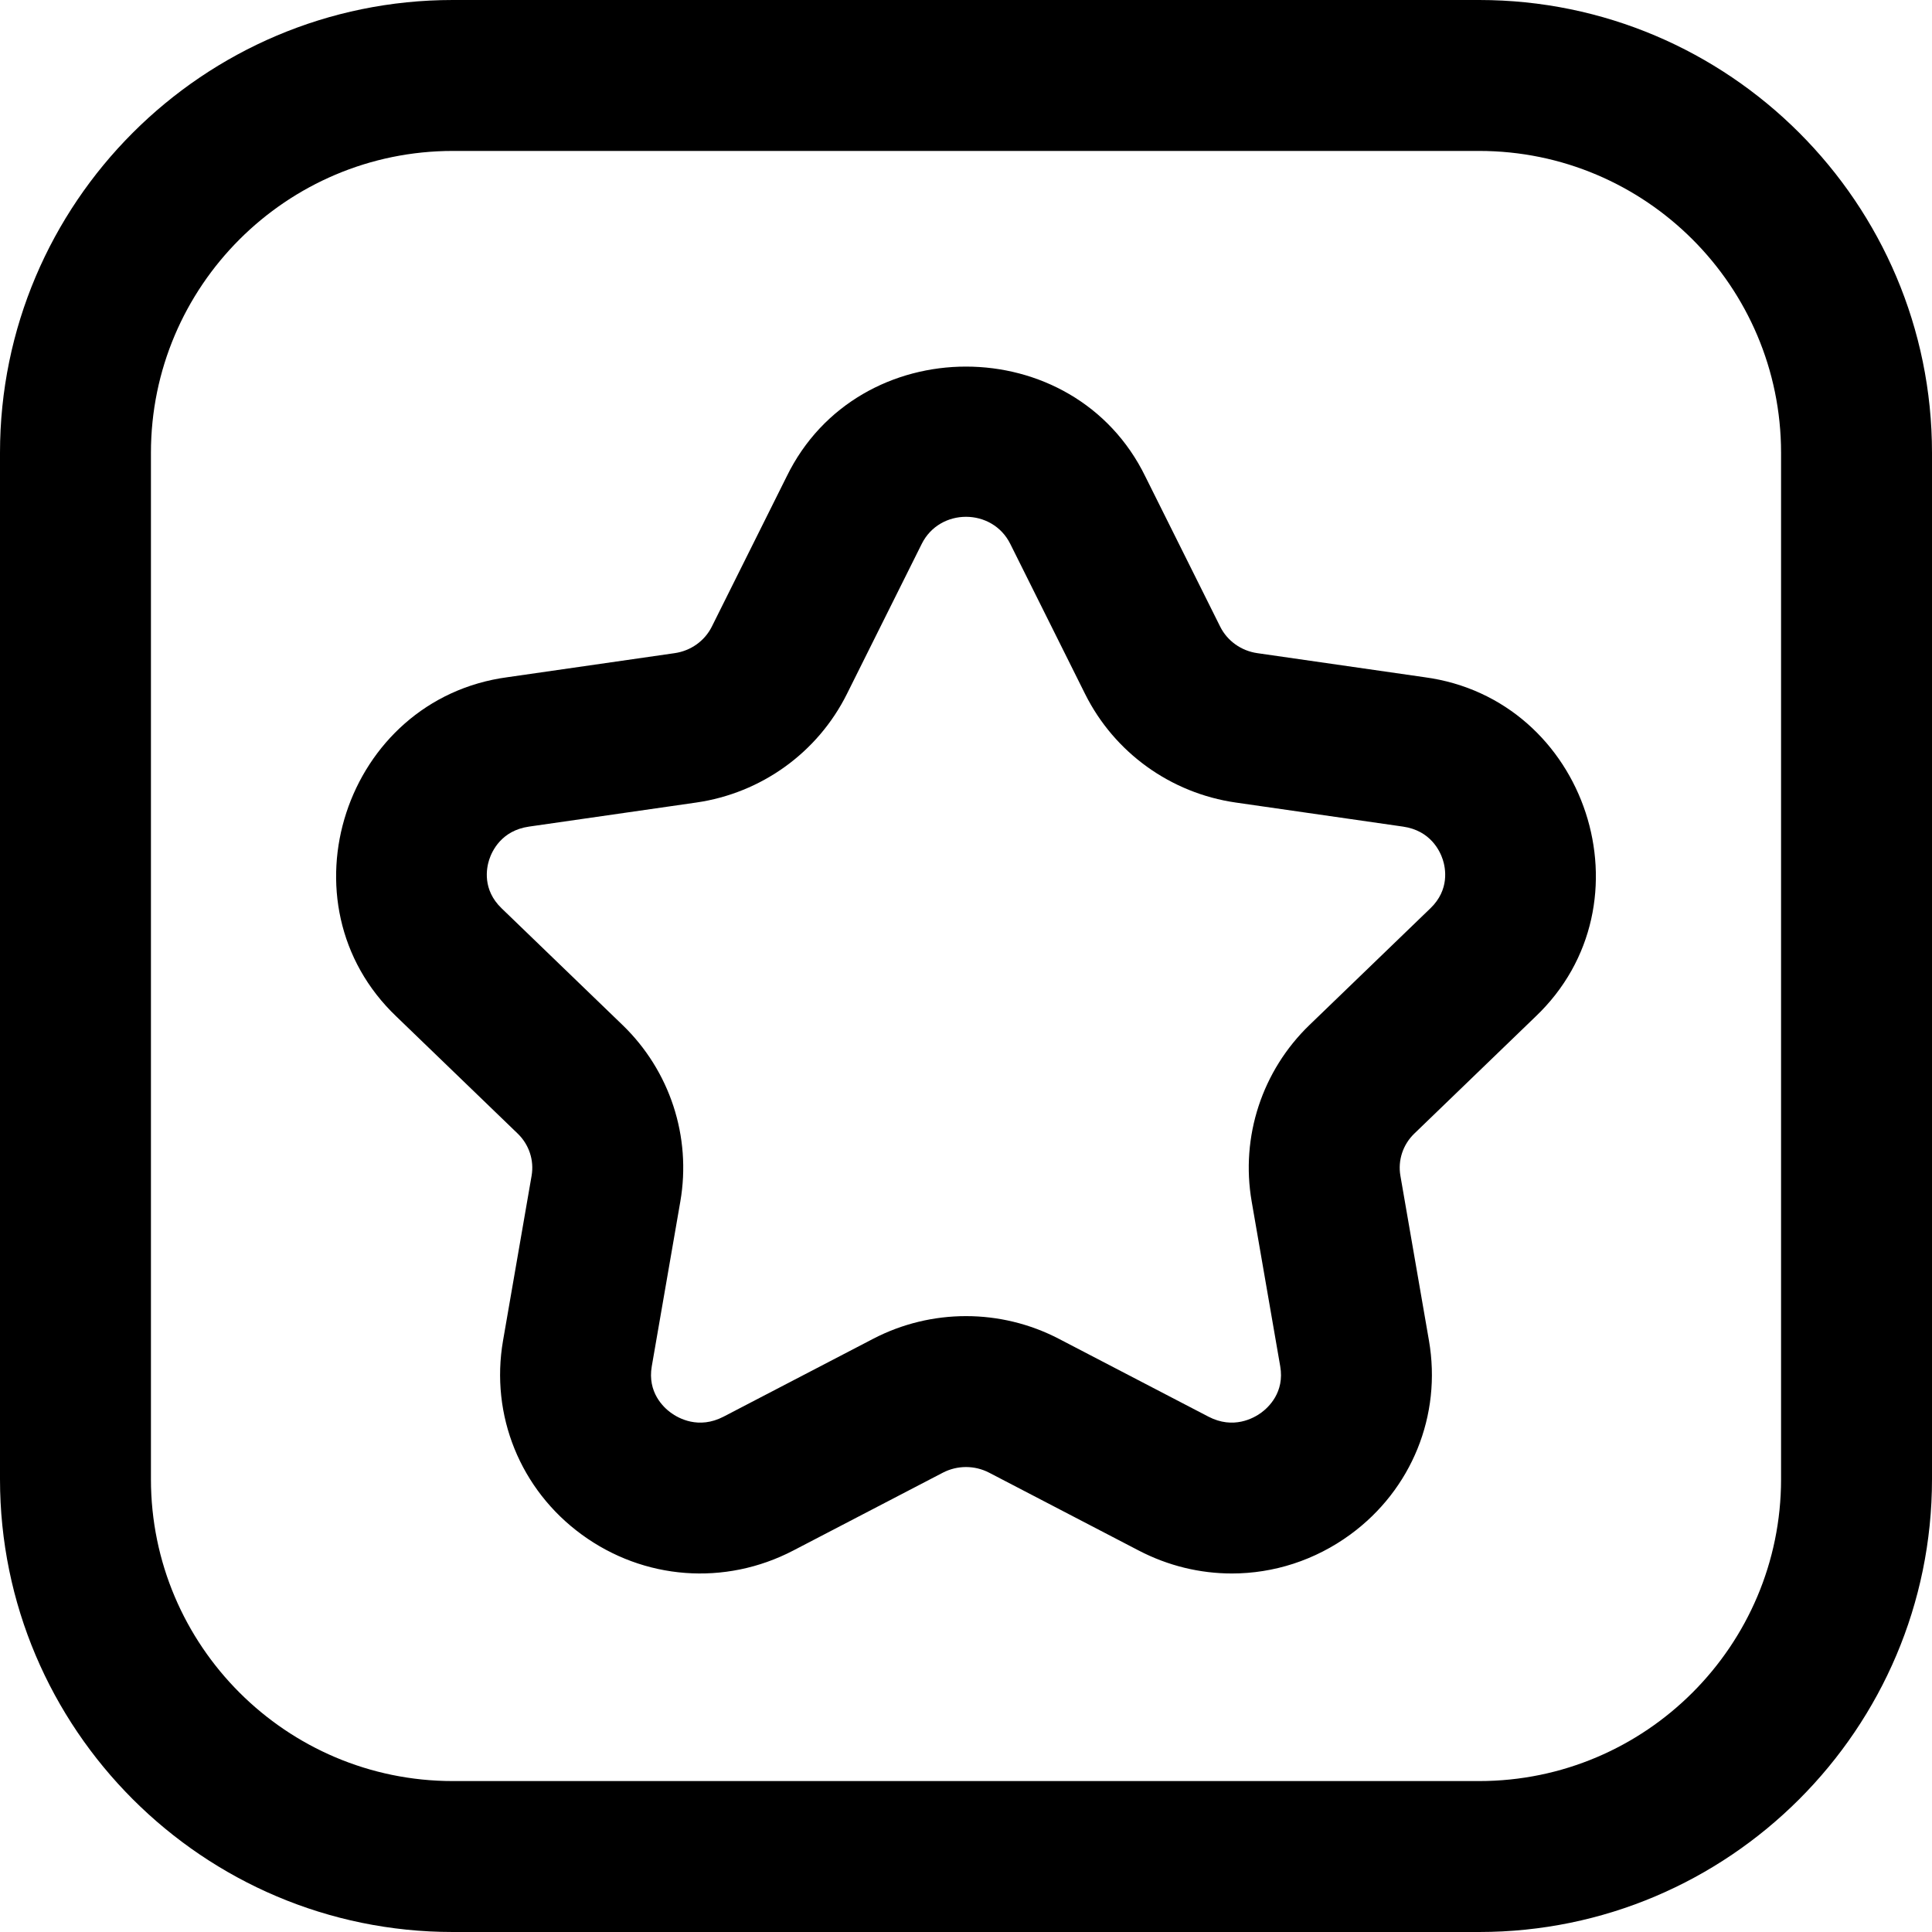
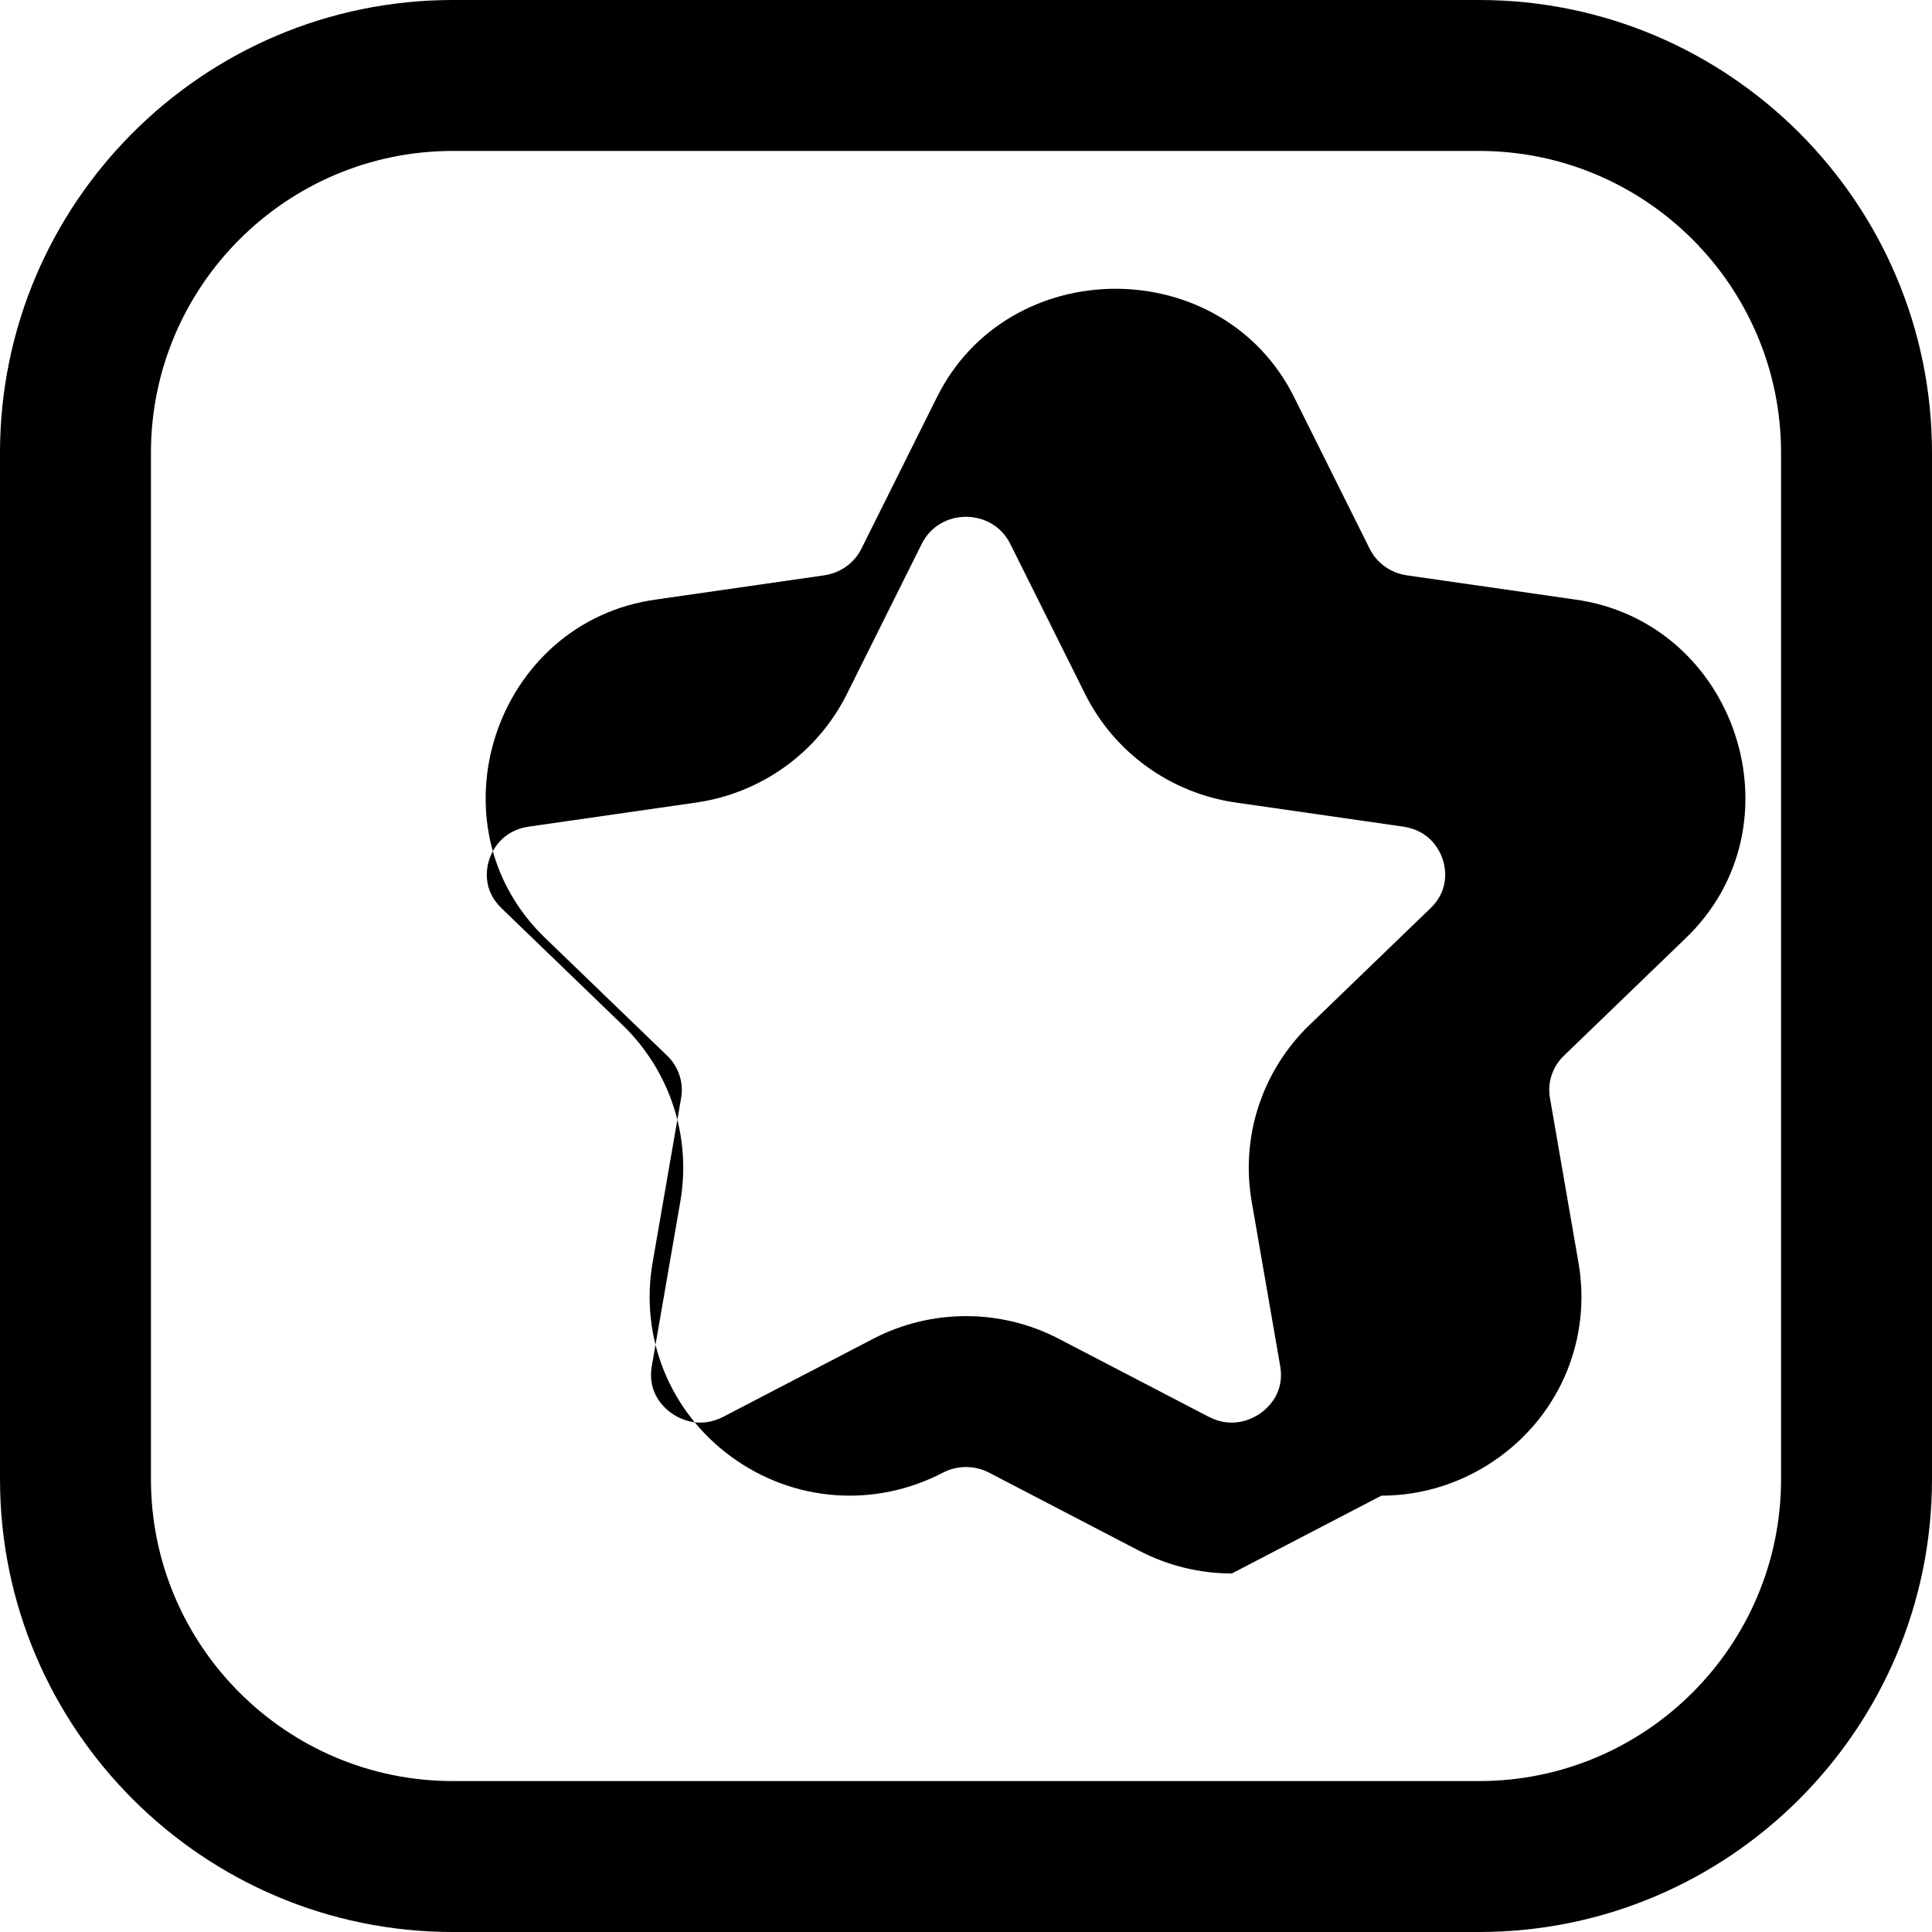
<svg xmlns="http://www.w3.org/2000/svg" id="Layer_1" enable-background="new 0 0 512 512" height="512" viewBox="0 0 512 512" width="512">
-   <path d="m392 512h-272c-66.168 0-120-53.832-120-120v-272c0-66.168 53.832-120 120-120h272c66.168 0 120 53.832 120 120v272c0 66.168-53.832 120-120 120zm-272-472c-44.112 0-80 35.888-80 80v272c0 44.112 35.888 80 80 80h272c44.112 0 80-35.888 80-80v-272c0-44.112-35.888-80-80-80zm206.453 376.989c-8.403 0-16.853-2.01-24.673-6.08l-39.63-20.624c-3.852-2.004-8.449-2.006-12.301 0l-39.629 20.624c-18.112 9.427-39.594 7.801-56.065-4.24-16.287-11.907-24.273-31.607-20.842-51.414l7.568-43.683c.706-4.078-.673-8.25-3.689-11.16l-32.061-30.937c-31.632-30.008-13.751-84.247 29.362-90.009l44.307-6.374c4.273-.615 7.952-3.243 9.84-7.029l19.815-39.744c18.936-38.896 76.161-38.882 95.088 0l19.814 39.743c1.889 3.787 5.567 6.415 9.841 7.03l44.307 6.374c43.129 5.766 60.984 60.014 29.362 90.008l-32.061 30.938c-3.017 2.91-4.396 7.082-3.689 11.159l7.568 43.684c3.432 19.807-4.555 39.507-20.842 51.414-9.357 6.841-20.333 10.32-31.39 10.32zm-70.453-68.203c8.456 0 16.909 2.005 24.617 6.017l39.629 20.624c6.617 3.444 11.989.413 13.992-1.05 1.912-1.397 6.231-5.395 5.036-12.294l-7.568-43.683c-2.974-17.158 2.756-34.644 15.326-46.773l32.061-30.937c5.107-4.928 3.988-10.633 3.271-12.856-.739-2.288-3.246-7.725-10.553-8.775l-44.307-6.374c-17.267-2.483-32.198-13.24-39.943-28.775l-19.813-39.742c-4.753-9.601-18.727-9.618-23.494 0l-19.814 39.743c-7.744 15.534-22.676 26.291-39.942 28.774l-44.307 6.374c-7.307 1.051-9.813 6.487-10.553 8.775-.718 2.224-1.837 7.929 3.271 12.857l32.061 30.936c12.57 12.13 18.3 29.615 15.326 46.774l-7.568 43.682c-1.195 6.899 3.124 10.896 5.036 12.294 2.002 1.464 7.371 4.492 13.993 1.05l39.628-20.624c7.704-4.011 16.161-6.017 24.615-6.017z" />
+   <path d="m392 512h-272c-66.168 0-120-53.832-120-120v-272c0-66.168 53.832-120 120-120h272c66.168 0 120 53.832 120 120v272c0 66.168-53.832 120-120 120zm-272-472c-44.112 0-80 35.888-80 80v272c0 44.112 35.888 80 80 80h272c44.112 0 80-35.888 80-80v-272c0-44.112-35.888-80-80-80zm206.453 376.989c-8.403 0-16.853-2.01-24.673-6.08l-39.63-20.624c-3.852-2.004-8.449-2.006-12.301 0c-18.112 9.427-39.594 7.801-56.065-4.24-16.287-11.907-24.273-31.607-20.842-51.414l7.568-43.683c.706-4.078-.673-8.25-3.689-11.16l-32.061-30.937c-31.632-30.008-13.751-84.247 29.362-90.009l44.307-6.374c4.273-.615 7.952-3.243 9.84-7.029l19.815-39.744c18.936-38.896 76.161-38.882 95.088 0l19.814 39.743c1.889 3.787 5.567 6.415 9.841 7.03l44.307 6.374c43.129 5.766 60.984 60.014 29.362 90.008l-32.061 30.938c-3.017 2.91-4.396 7.082-3.689 11.159l7.568 43.684c3.432 19.807-4.555 39.507-20.842 51.414-9.357 6.841-20.333 10.32-31.39 10.32zm-70.453-68.203c8.456 0 16.909 2.005 24.617 6.017l39.629 20.624c6.617 3.444 11.989.413 13.992-1.05 1.912-1.397 6.231-5.395 5.036-12.294l-7.568-43.683c-2.974-17.158 2.756-34.644 15.326-46.773l32.061-30.937c5.107-4.928 3.988-10.633 3.271-12.856-.739-2.288-3.246-7.725-10.553-8.775l-44.307-6.374c-17.267-2.483-32.198-13.24-39.943-28.775l-19.813-39.742c-4.753-9.601-18.727-9.618-23.494 0l-19.814 39.743c-7.744 15.534-22.676 26.291-39.942 28.774l-44.307 6.374c-7.307 1.051-9.813 6.487-10.553 8.775-.718 2.224-1.837 7.929 3.271 12.857l32.061 30.936c12.57 12.13 18.3 29.615 15.326 46.774l-7.568 43.682c-1.195 6.899 3.124 10.896 5.036 12.294 2.002 1.464 7.371 4.492 13.993 1.05l39.628-20.624c7.704-4.011 16.161-6.017 24.615-6.017z" />
</svg>